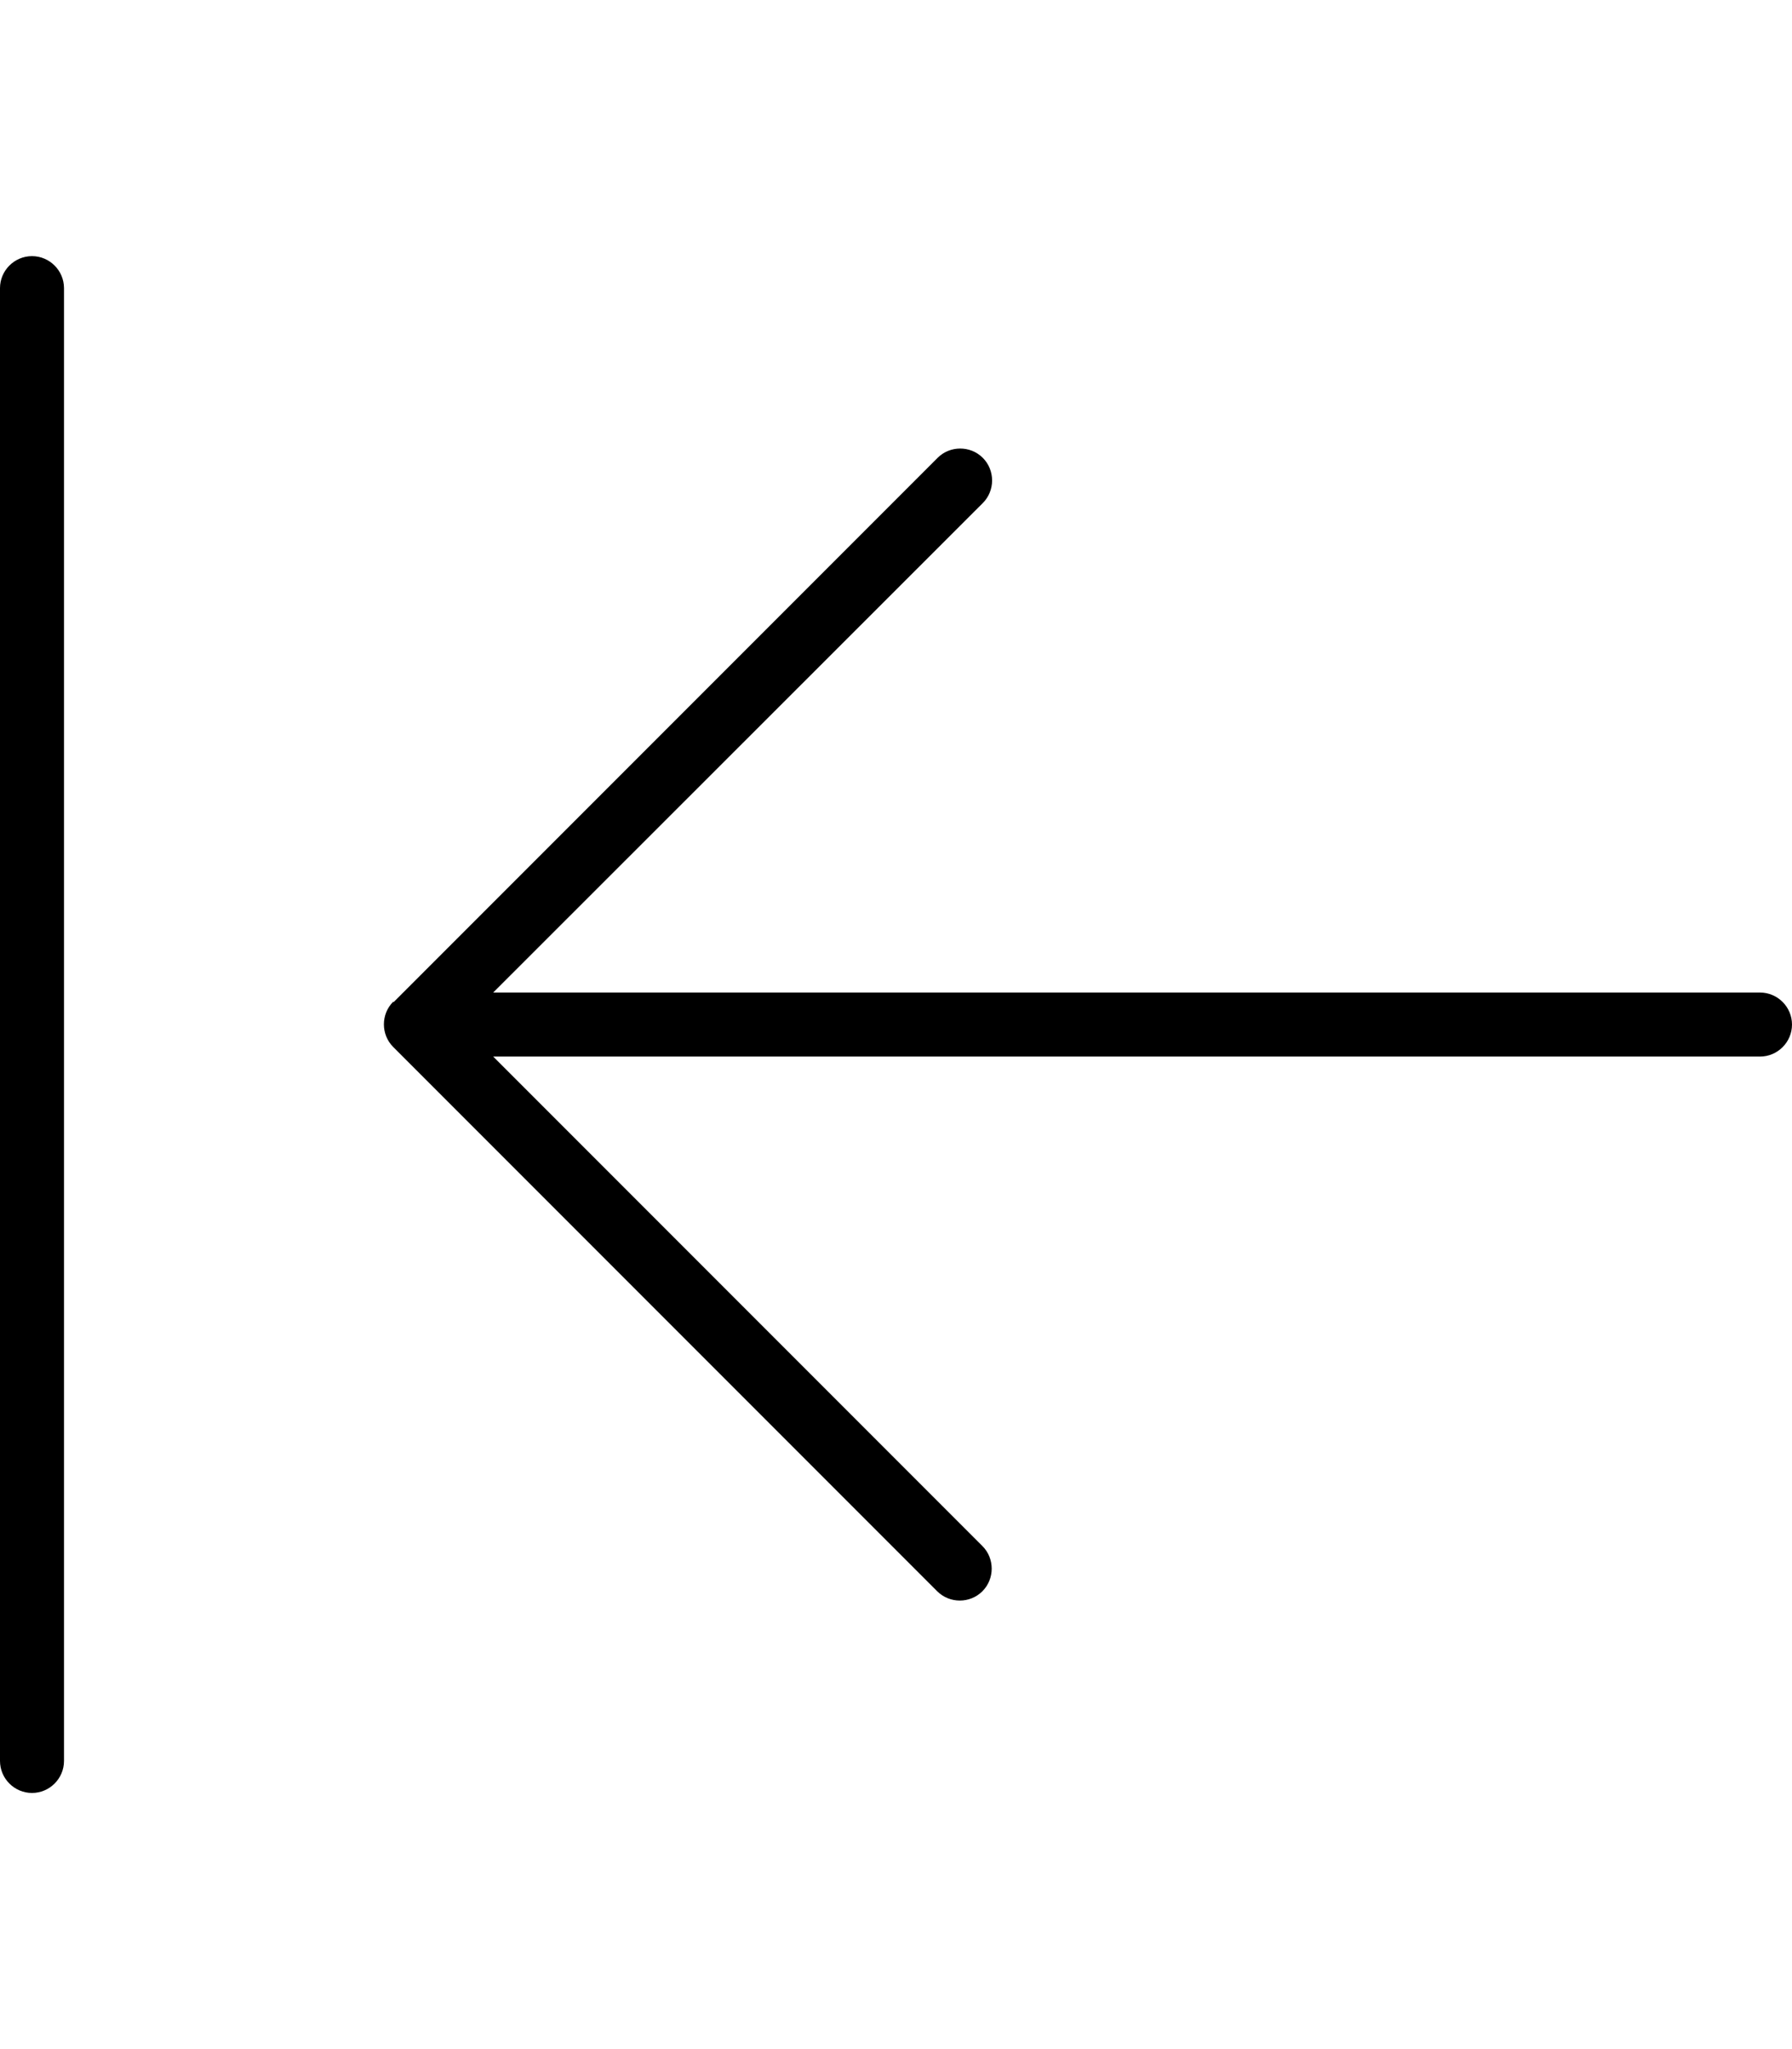
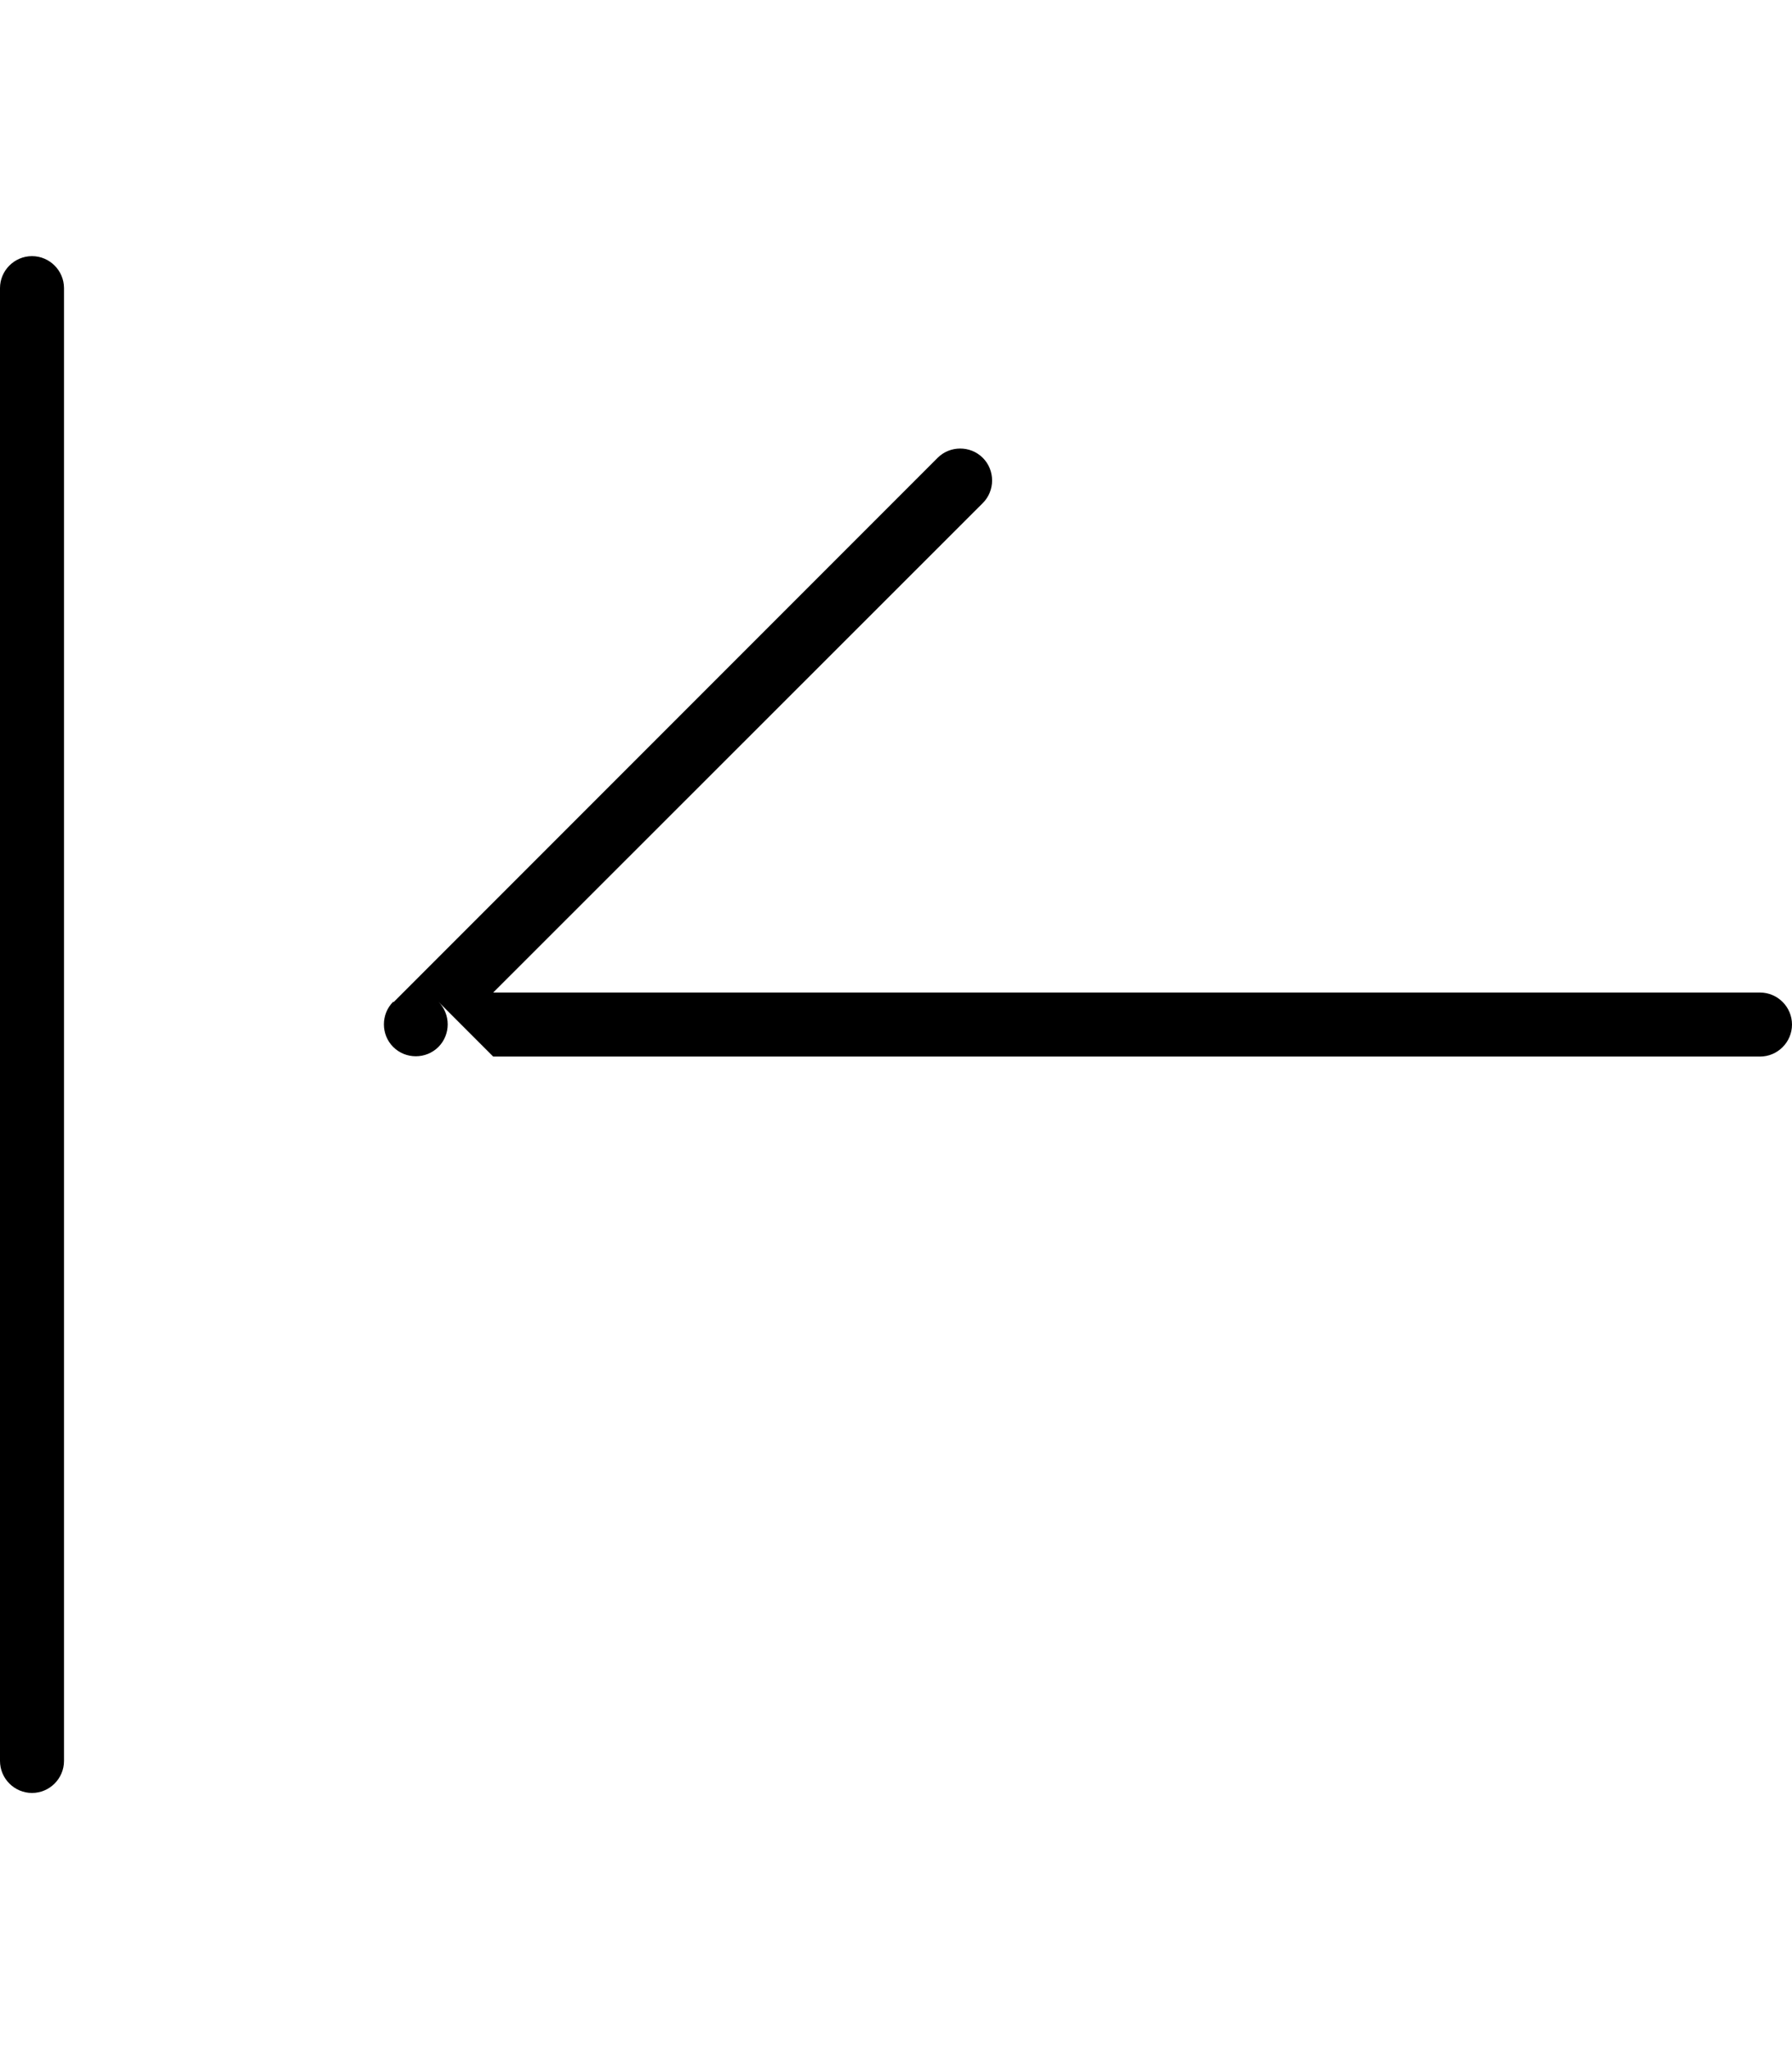
<svg xmlns="http://www.w3.org/2000/svg" viewBox="0 0 448 512">
-   <path d="M0 440c0 4.4 3.6 8 8 8s8-3.6 8-8L16 72c0-4.4-3.6-8-8-8s-8 3.6-8 8L0 440zM98.3 250.3c-3.1 3.1-3.1 8.2 0 11.3l136 136c3.1 3.1 8.2 3.1 11.3 0s3.1-8.2 0-11.3L123.3 264 440 264c4.4 0 8-3.6 8-8s-3.6-8-8-8l-316.7 0L245.7 125.7c3.1-3.1 3.1-8.2 0-11.3s-8.2-3.1-11.3 0l-136 136z" />
+   <path d="M0 440c0 4.4 3.6 8 8 8s8-3.6 8-8L16 72c0-4.4-3.6-8-8-8s-8 3.6-8 8L0 440zM98.3 250.3c-3.1 3.1-3.1 8.2 0 11.3c3.1 3.1 8.2 3.1 11.3 0s3.1-8.2 0-11.3L123.3 264 440 264c4.4 0 8-3.6 8-8s-3.6-8-8-8l-316.7 0L245.7 125.7c3.1-3.1 3.1-8.2 0-11.3s-8.2-3.1-11.3 0l-136 136z" />
</svg>